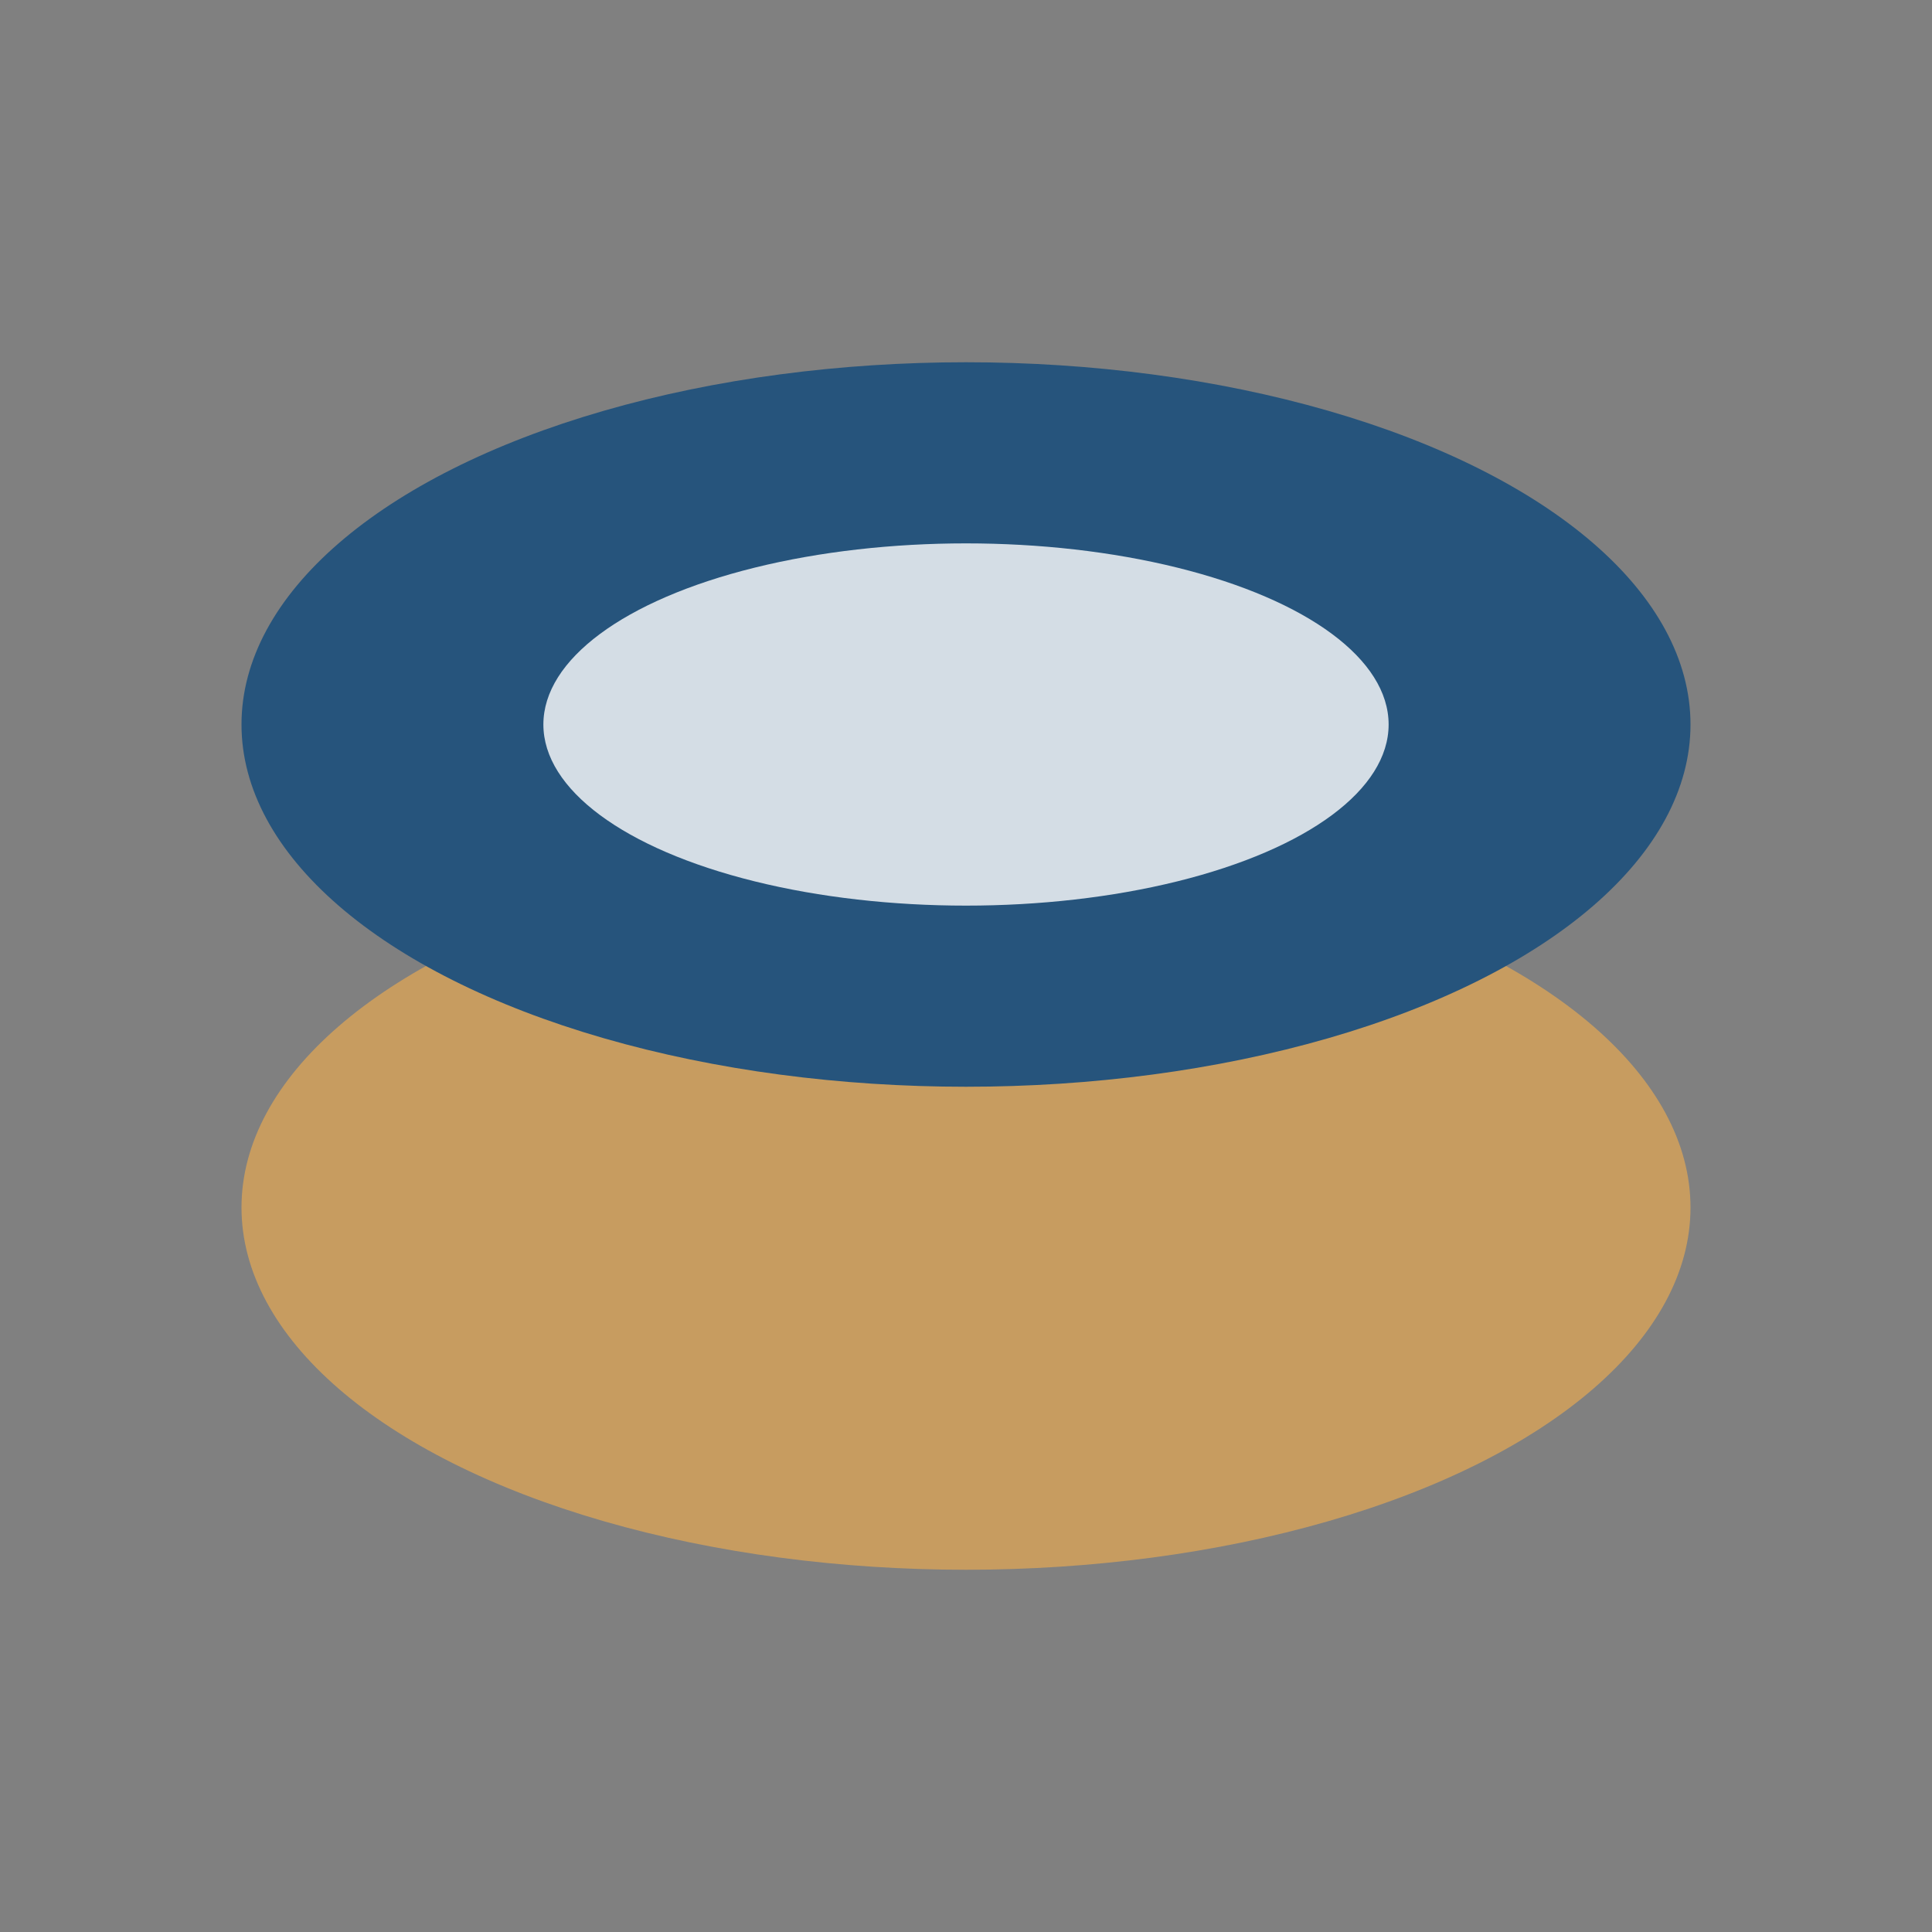
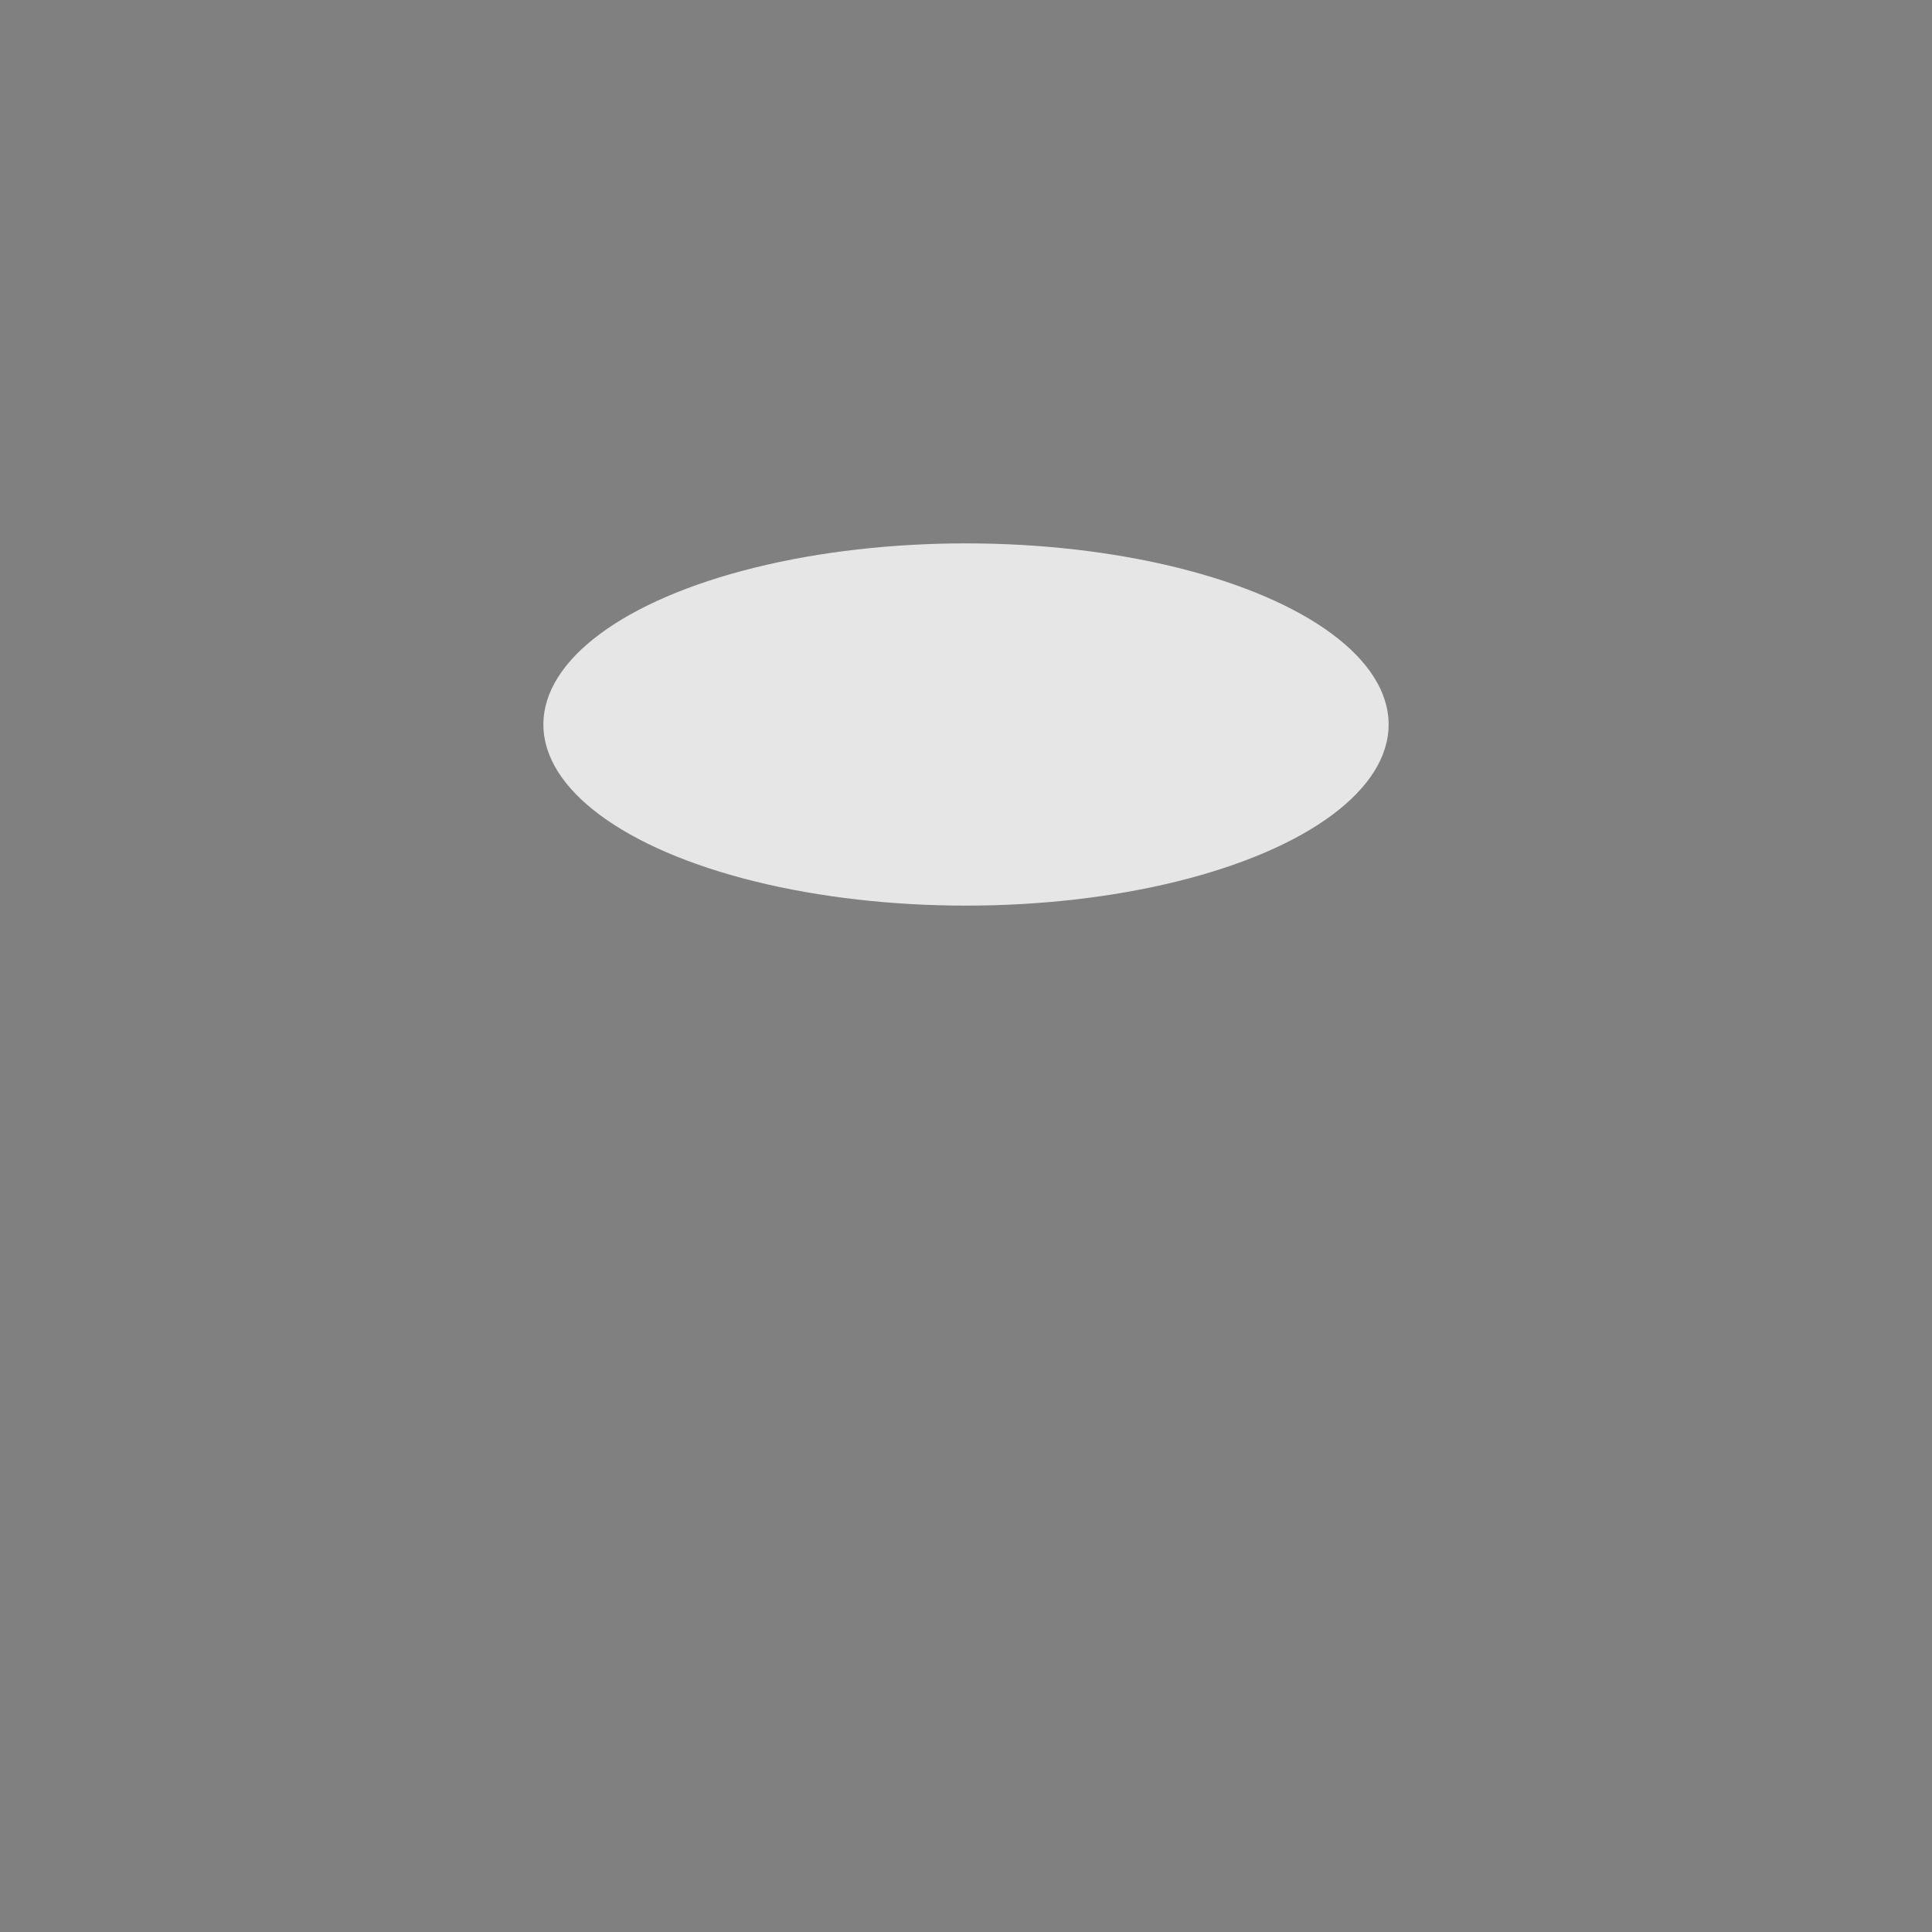
<svg xmlns="http://www.w3.org/2000/svg" width="32" height="32" viewBox="0 0 32 32">
  <rect x="0" y="0" width="32" height="32" fill="#808080" stroke="none" />
-   <ellipse cx="16" cy="20" rx="12" ry="6" fill="#F6AF4B" opacity=".6" />
-   <ellipse cx="16" cy="12" rx="12" ry="6" fill="#26547C" />
  <ellipse cx="16" cy="12" rx="7" ry="3" fill="#FFF" opacity=".8" />
</svg>